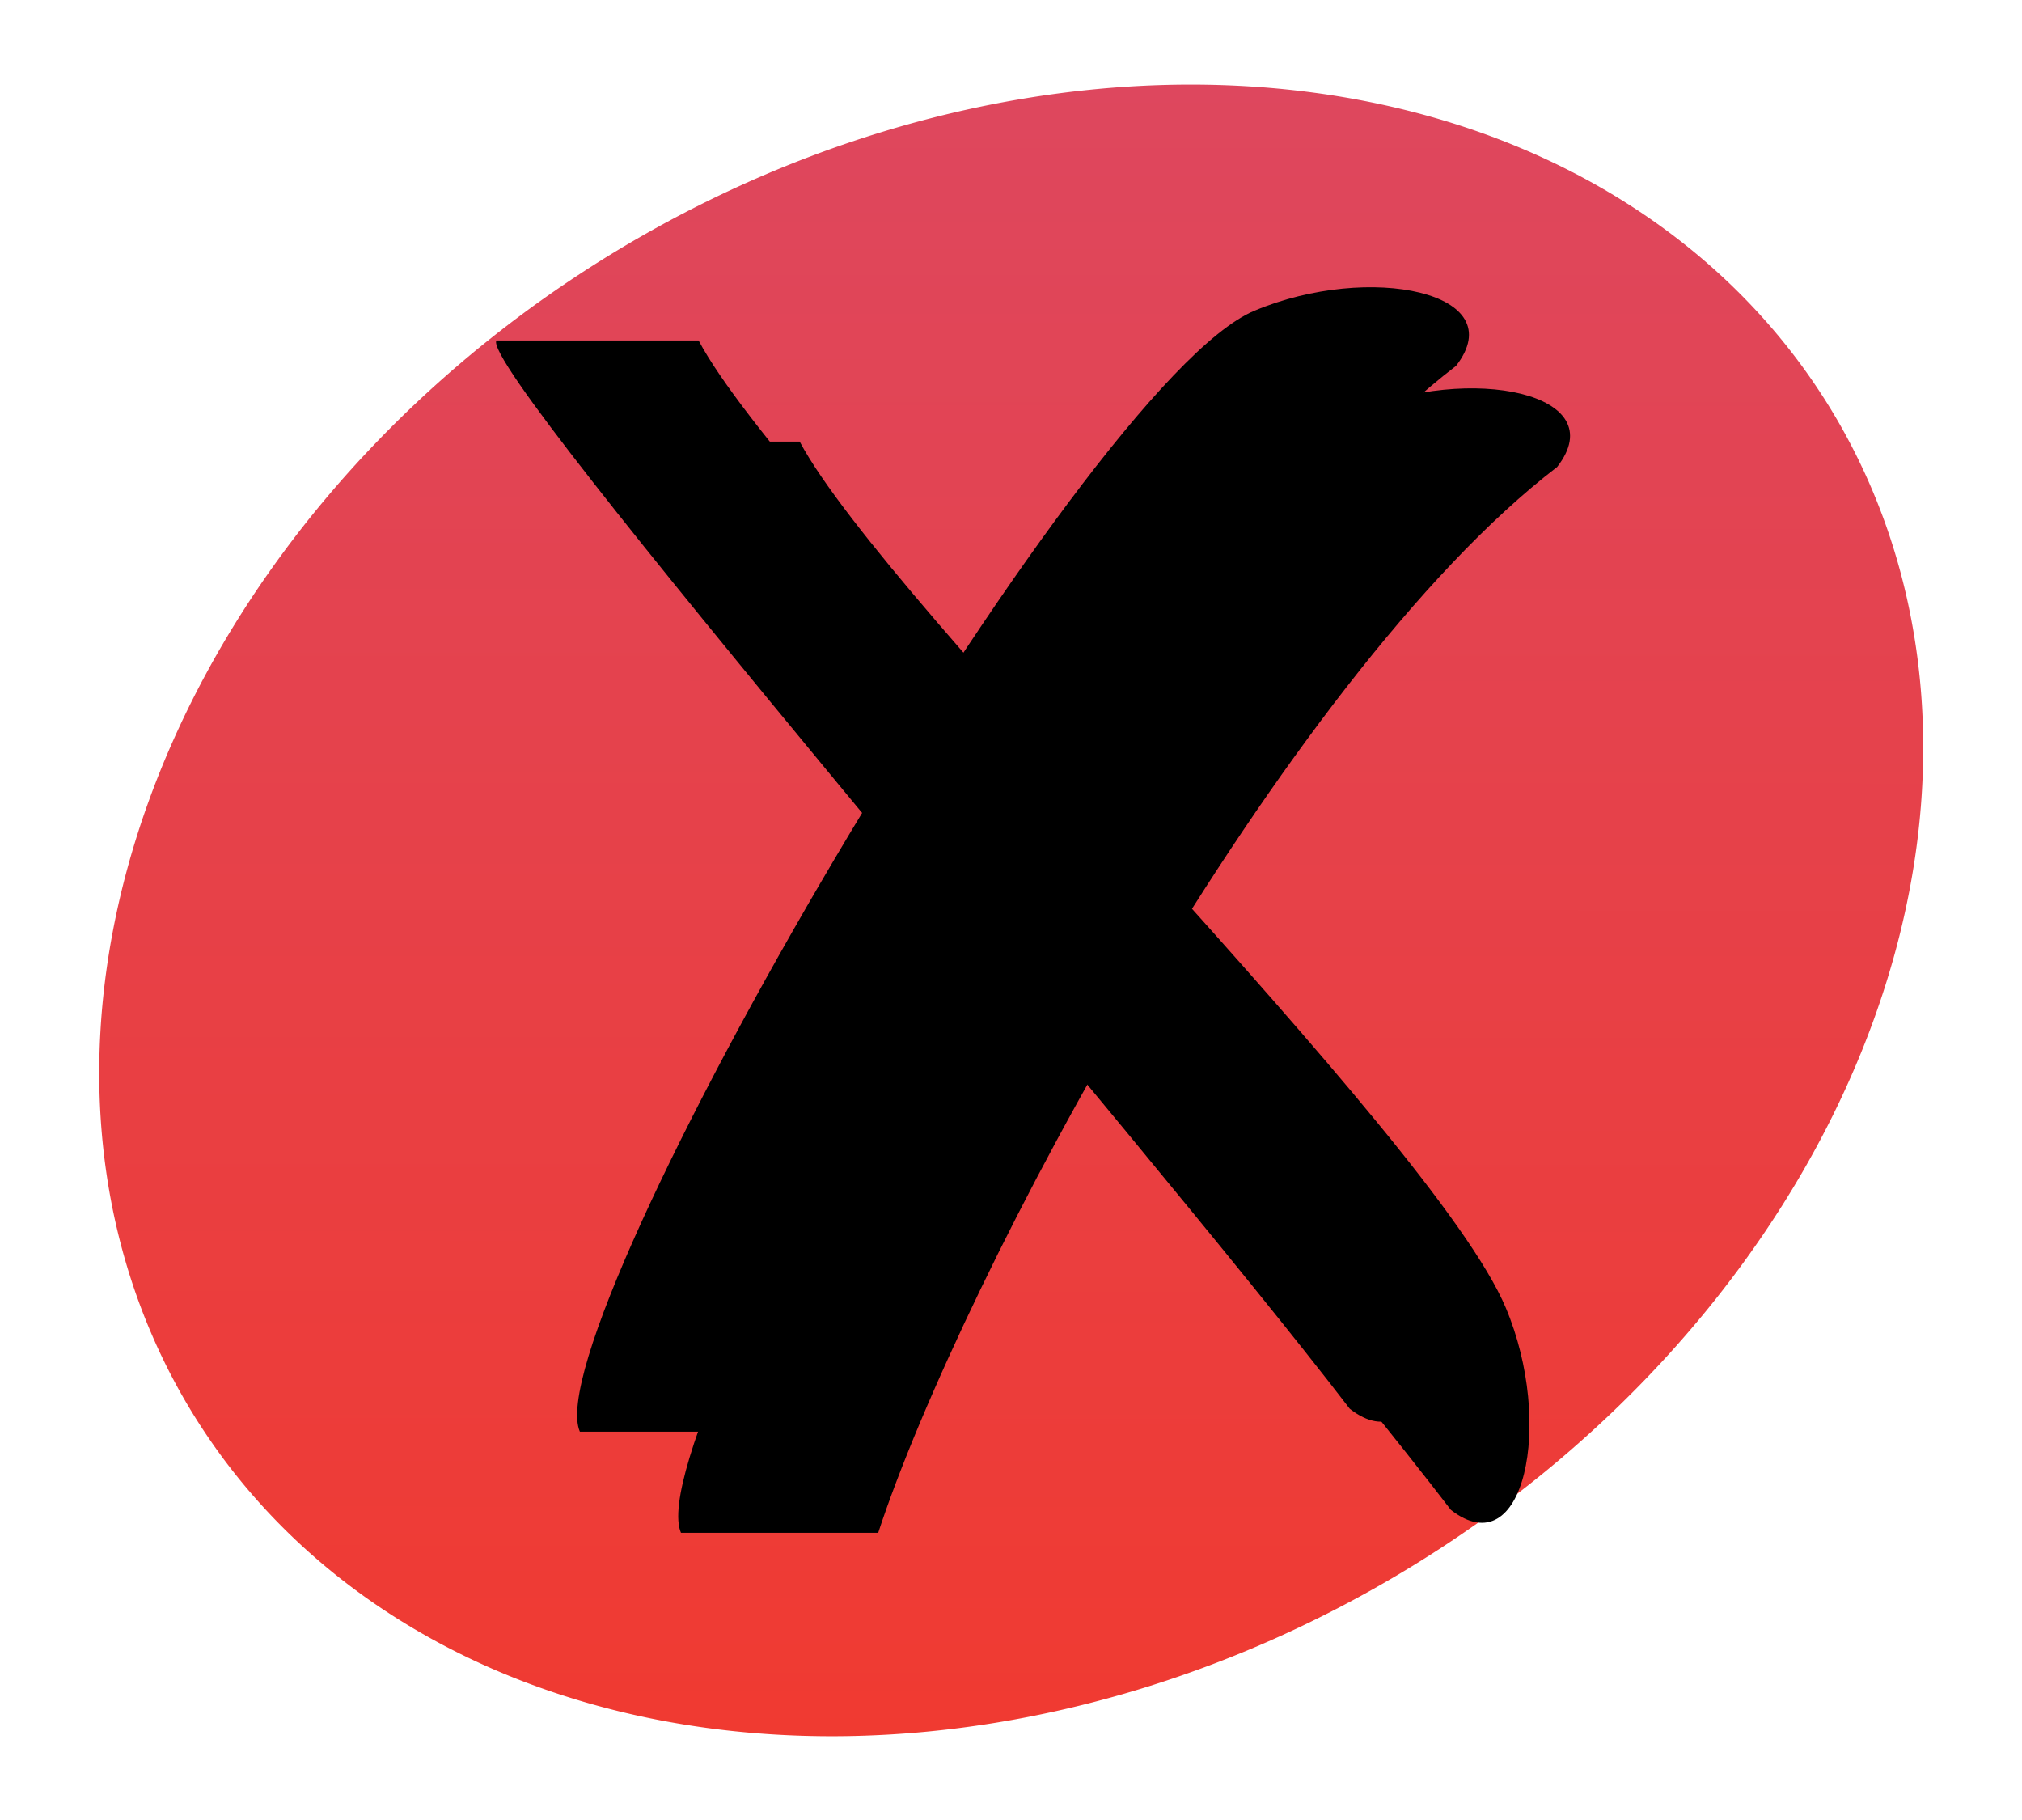
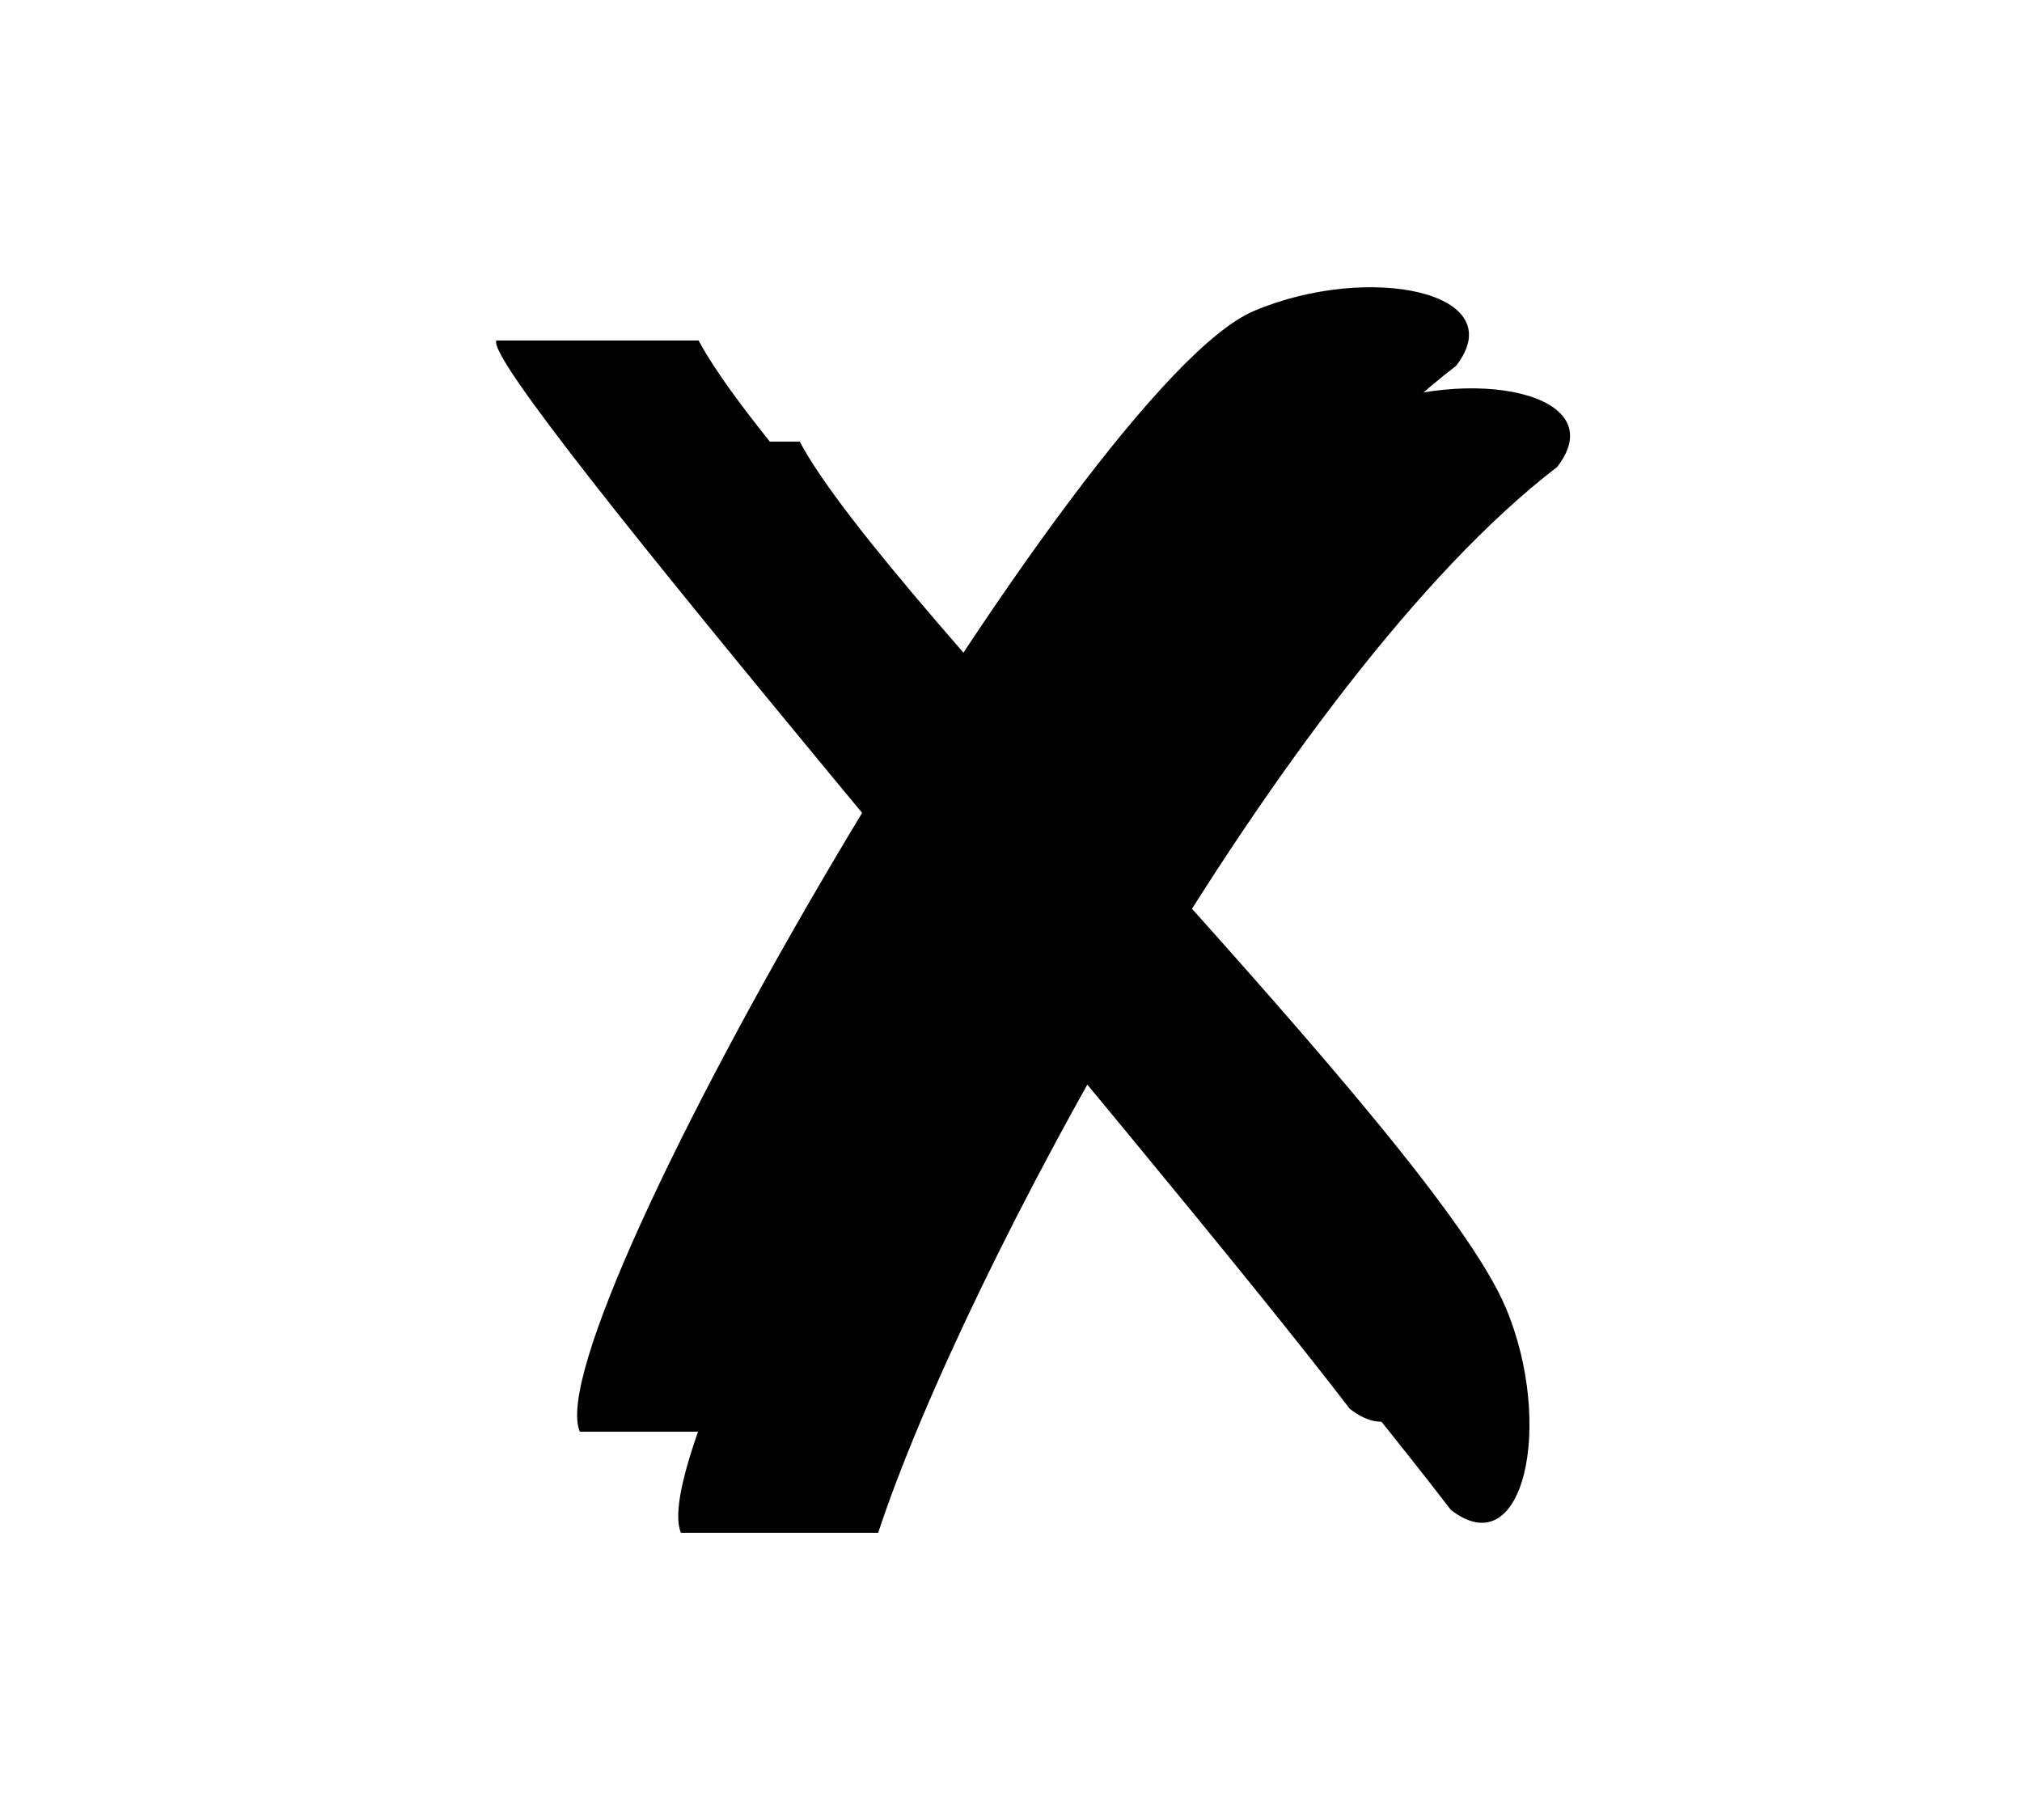
<svg xmlns="http://www.w3.org/2000/svg" xmlns:xlink="http://www.w3.org/1999/xlink" version="1.0" width="400" height="360" id="svg2">
  <defs id="defs4">
    <linearGradient x1="92.604" y1="304.51" x2="263.83" y2="26.29" id="linearGradient3199" xlink:href="#linearGradient2889" gradientUnits="userSpaceOnUse" />
    <linearGradient id="linearGradient2889">
      <stop style="stop-color:#f03a31;stop-opacity:1" offset="0" id="stop2891" />
      <stop style="stop-color:#de475e;stop-opacity:1" offset="1" id="stop2893" />
    </linearGradient>
  </defs>
  <g id="layer1">
-     <path d="M 374 169 A 190 152 0 1 1  -6,169 A 190 152 0 1 1  374 169 z" transform="matrix(0.852,-0.524,0.524,0.852,-45.279,132.512)" style="fill:url(#linearGradient3199);fill-opacity:1;stroke:none;stroke-width:3.125;stroke-linecap:butt;stroke-linejoin:round;stroke-miterlimit:4;stroke-dasharray:none;stroke-dashoffset:0;stroke-opacity:1" id="path2869" />
    <use transform="translate(20,20)" style="opacity:0.3" id="use2837" x="0" y="0" width="400" height="360" xlink:href="#check" />
    <path d="M 114.709,283.185 L 153.731,283.185 C 170.066,233.274 233.59,114.116 288.039,72.372 C 299.32,57.867 270.98,51.88 248.11,61.482 C 213.641,75.953 105.634,262.313 114.709,283.185 z M 138.198,67.347 L 98.198,67.347 C 94.663,73.392 225.267,224.206 267.012,278.655 C 281.516,289.937 287.503,261.596 277.902,238.726 C 263.43,204.257 155.374,99.657 138.198,67.347 z " style="fill:black;fill-opacity:1;fill-rule:nonzero;stroke:none;stroke-width:1px;stroke-linecap:butt;stroke-linejoin:miter;stroke-opacity:1" id="check" />
  </g>
</svg>